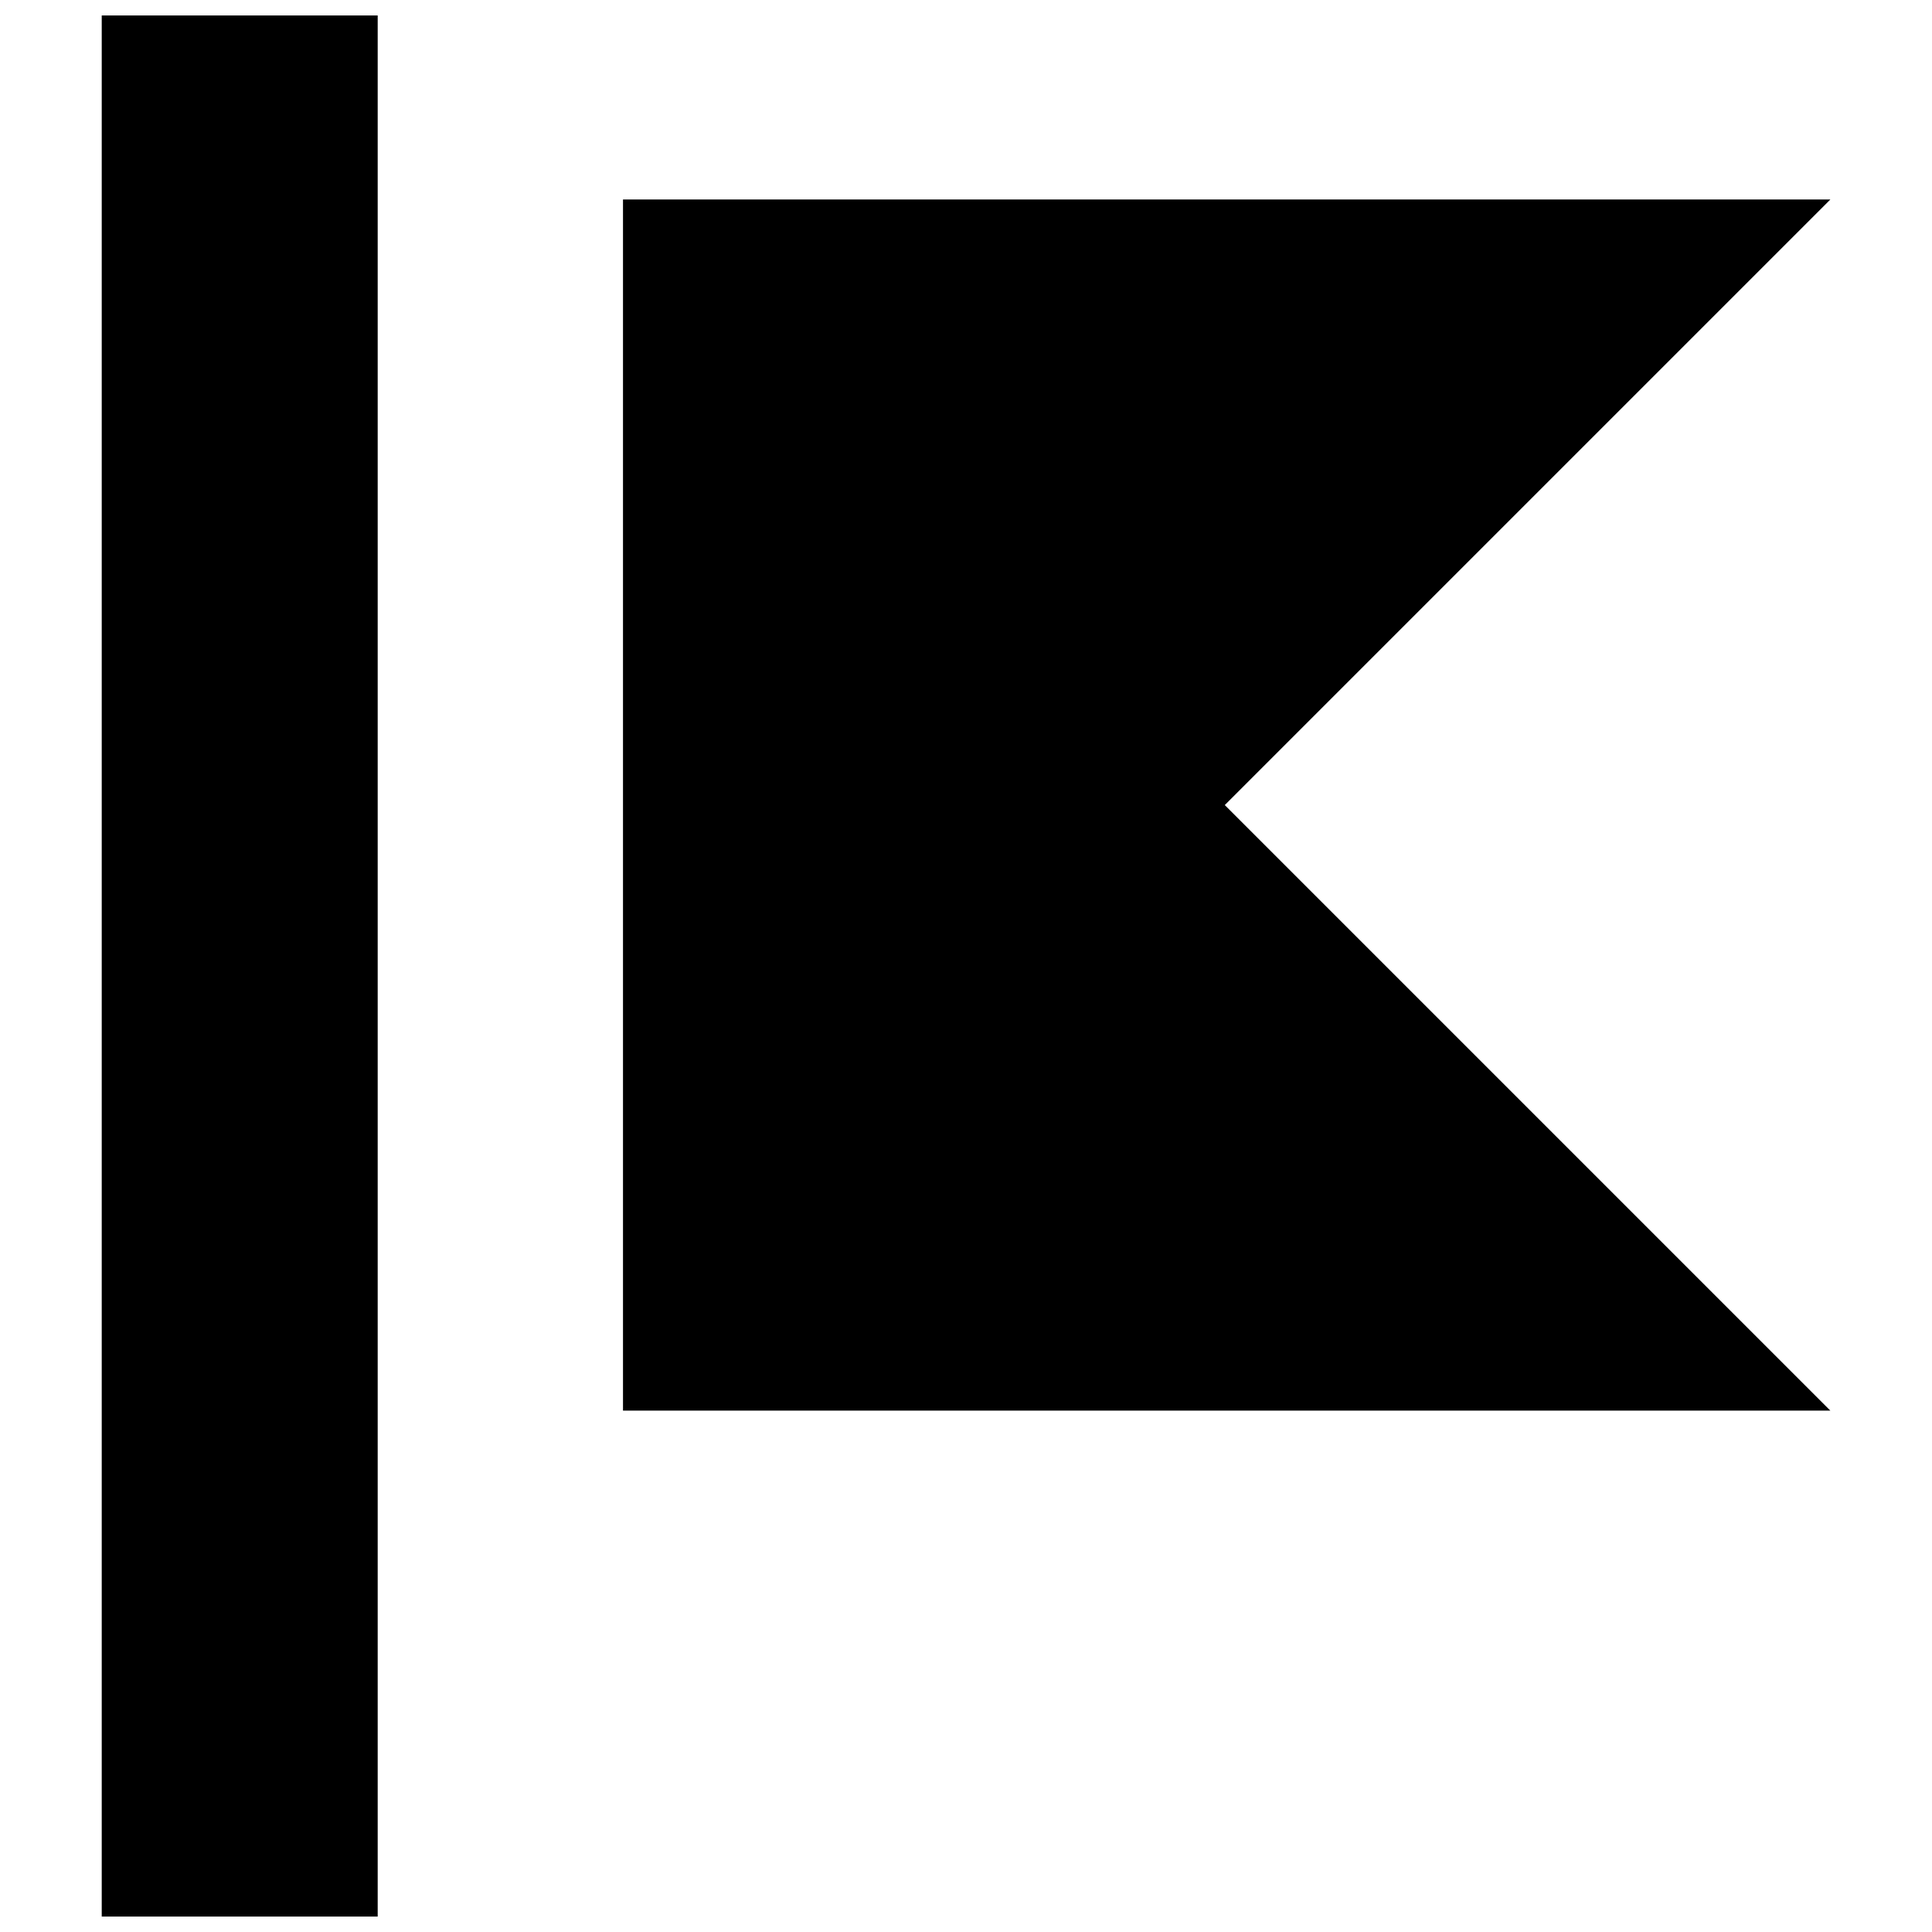
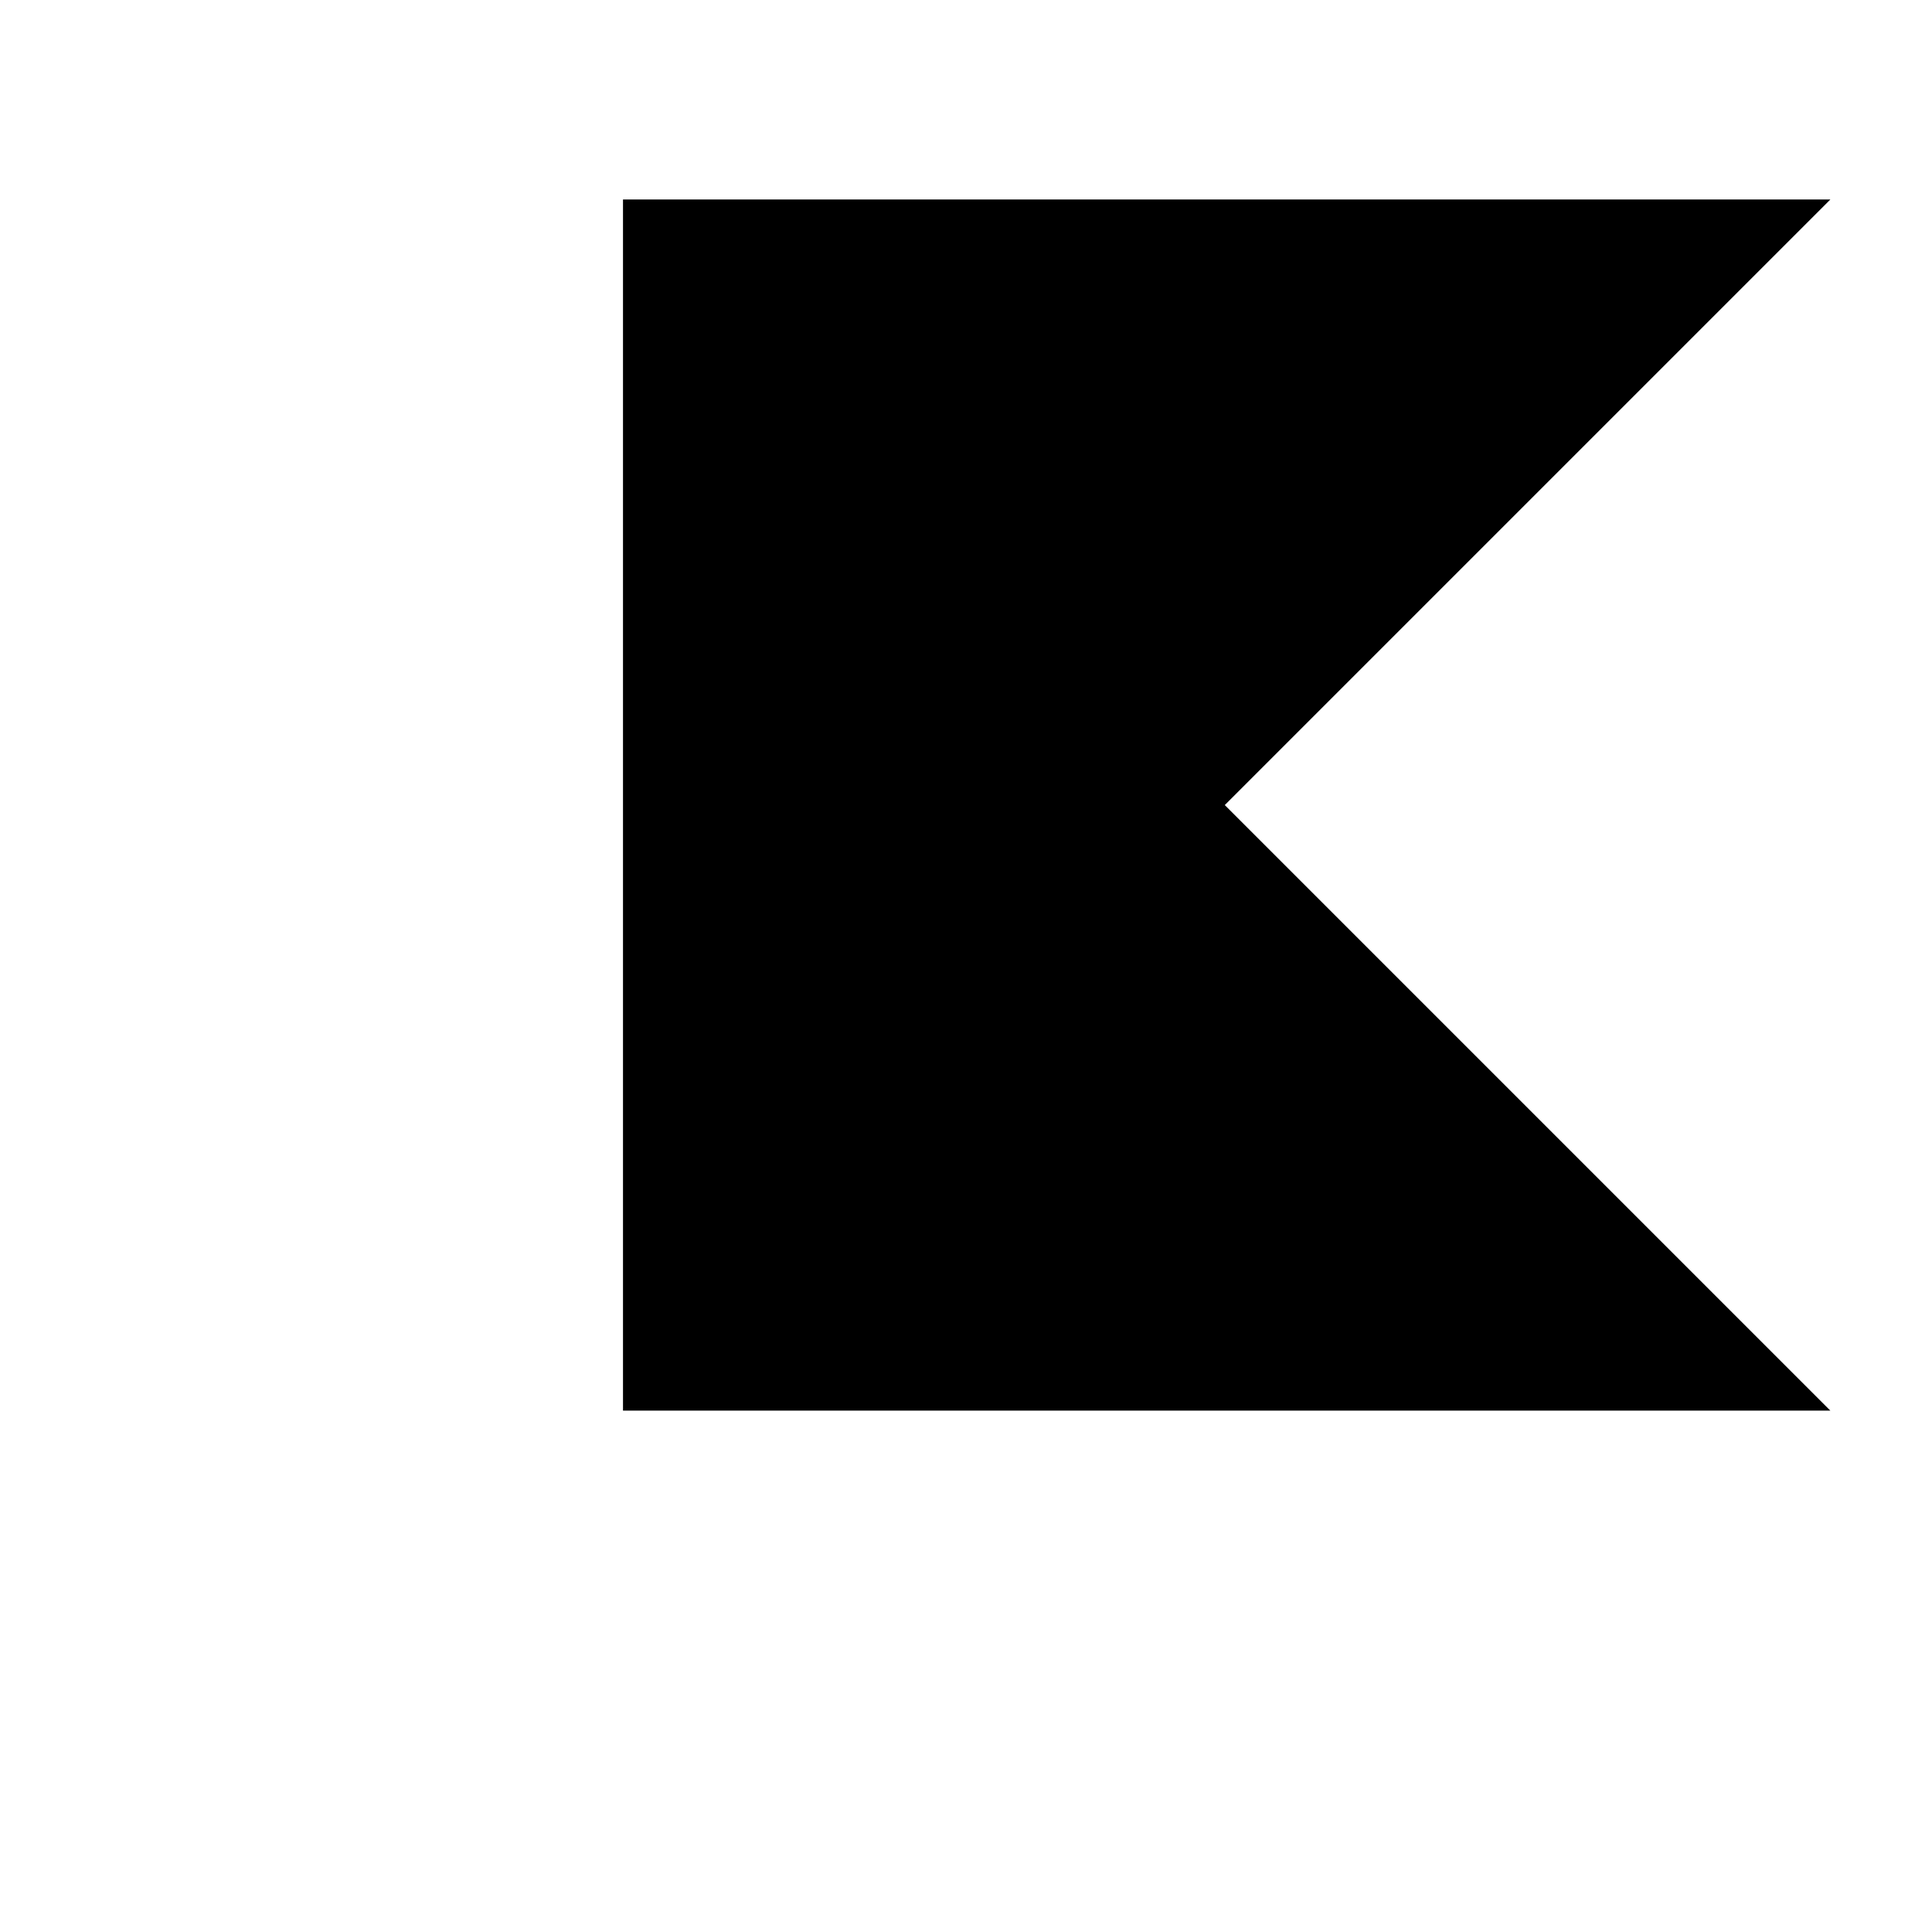
<svg xmlns="http://www.w3.org/2000/svg" width="800px" height="800px" version="1.1" viewBox="144 144 512 512">
  <defs>
    <clipPath id="a">
-       <path d="m170 148.09h75v503.81h-75z" />
-     </clipPath>
+       </clipPath>
  </defs>
  <g clip-path="url(#a)">
-     <path d="m170.96 400v251.91h73.133v-503.81h-73.133z" />
-   </g>
+     </g>
  <path d="m309.1 357.34v160.49h319.96l-160.48-160.48 160.48-160.48h-319.96v160.49z" />
</svg>